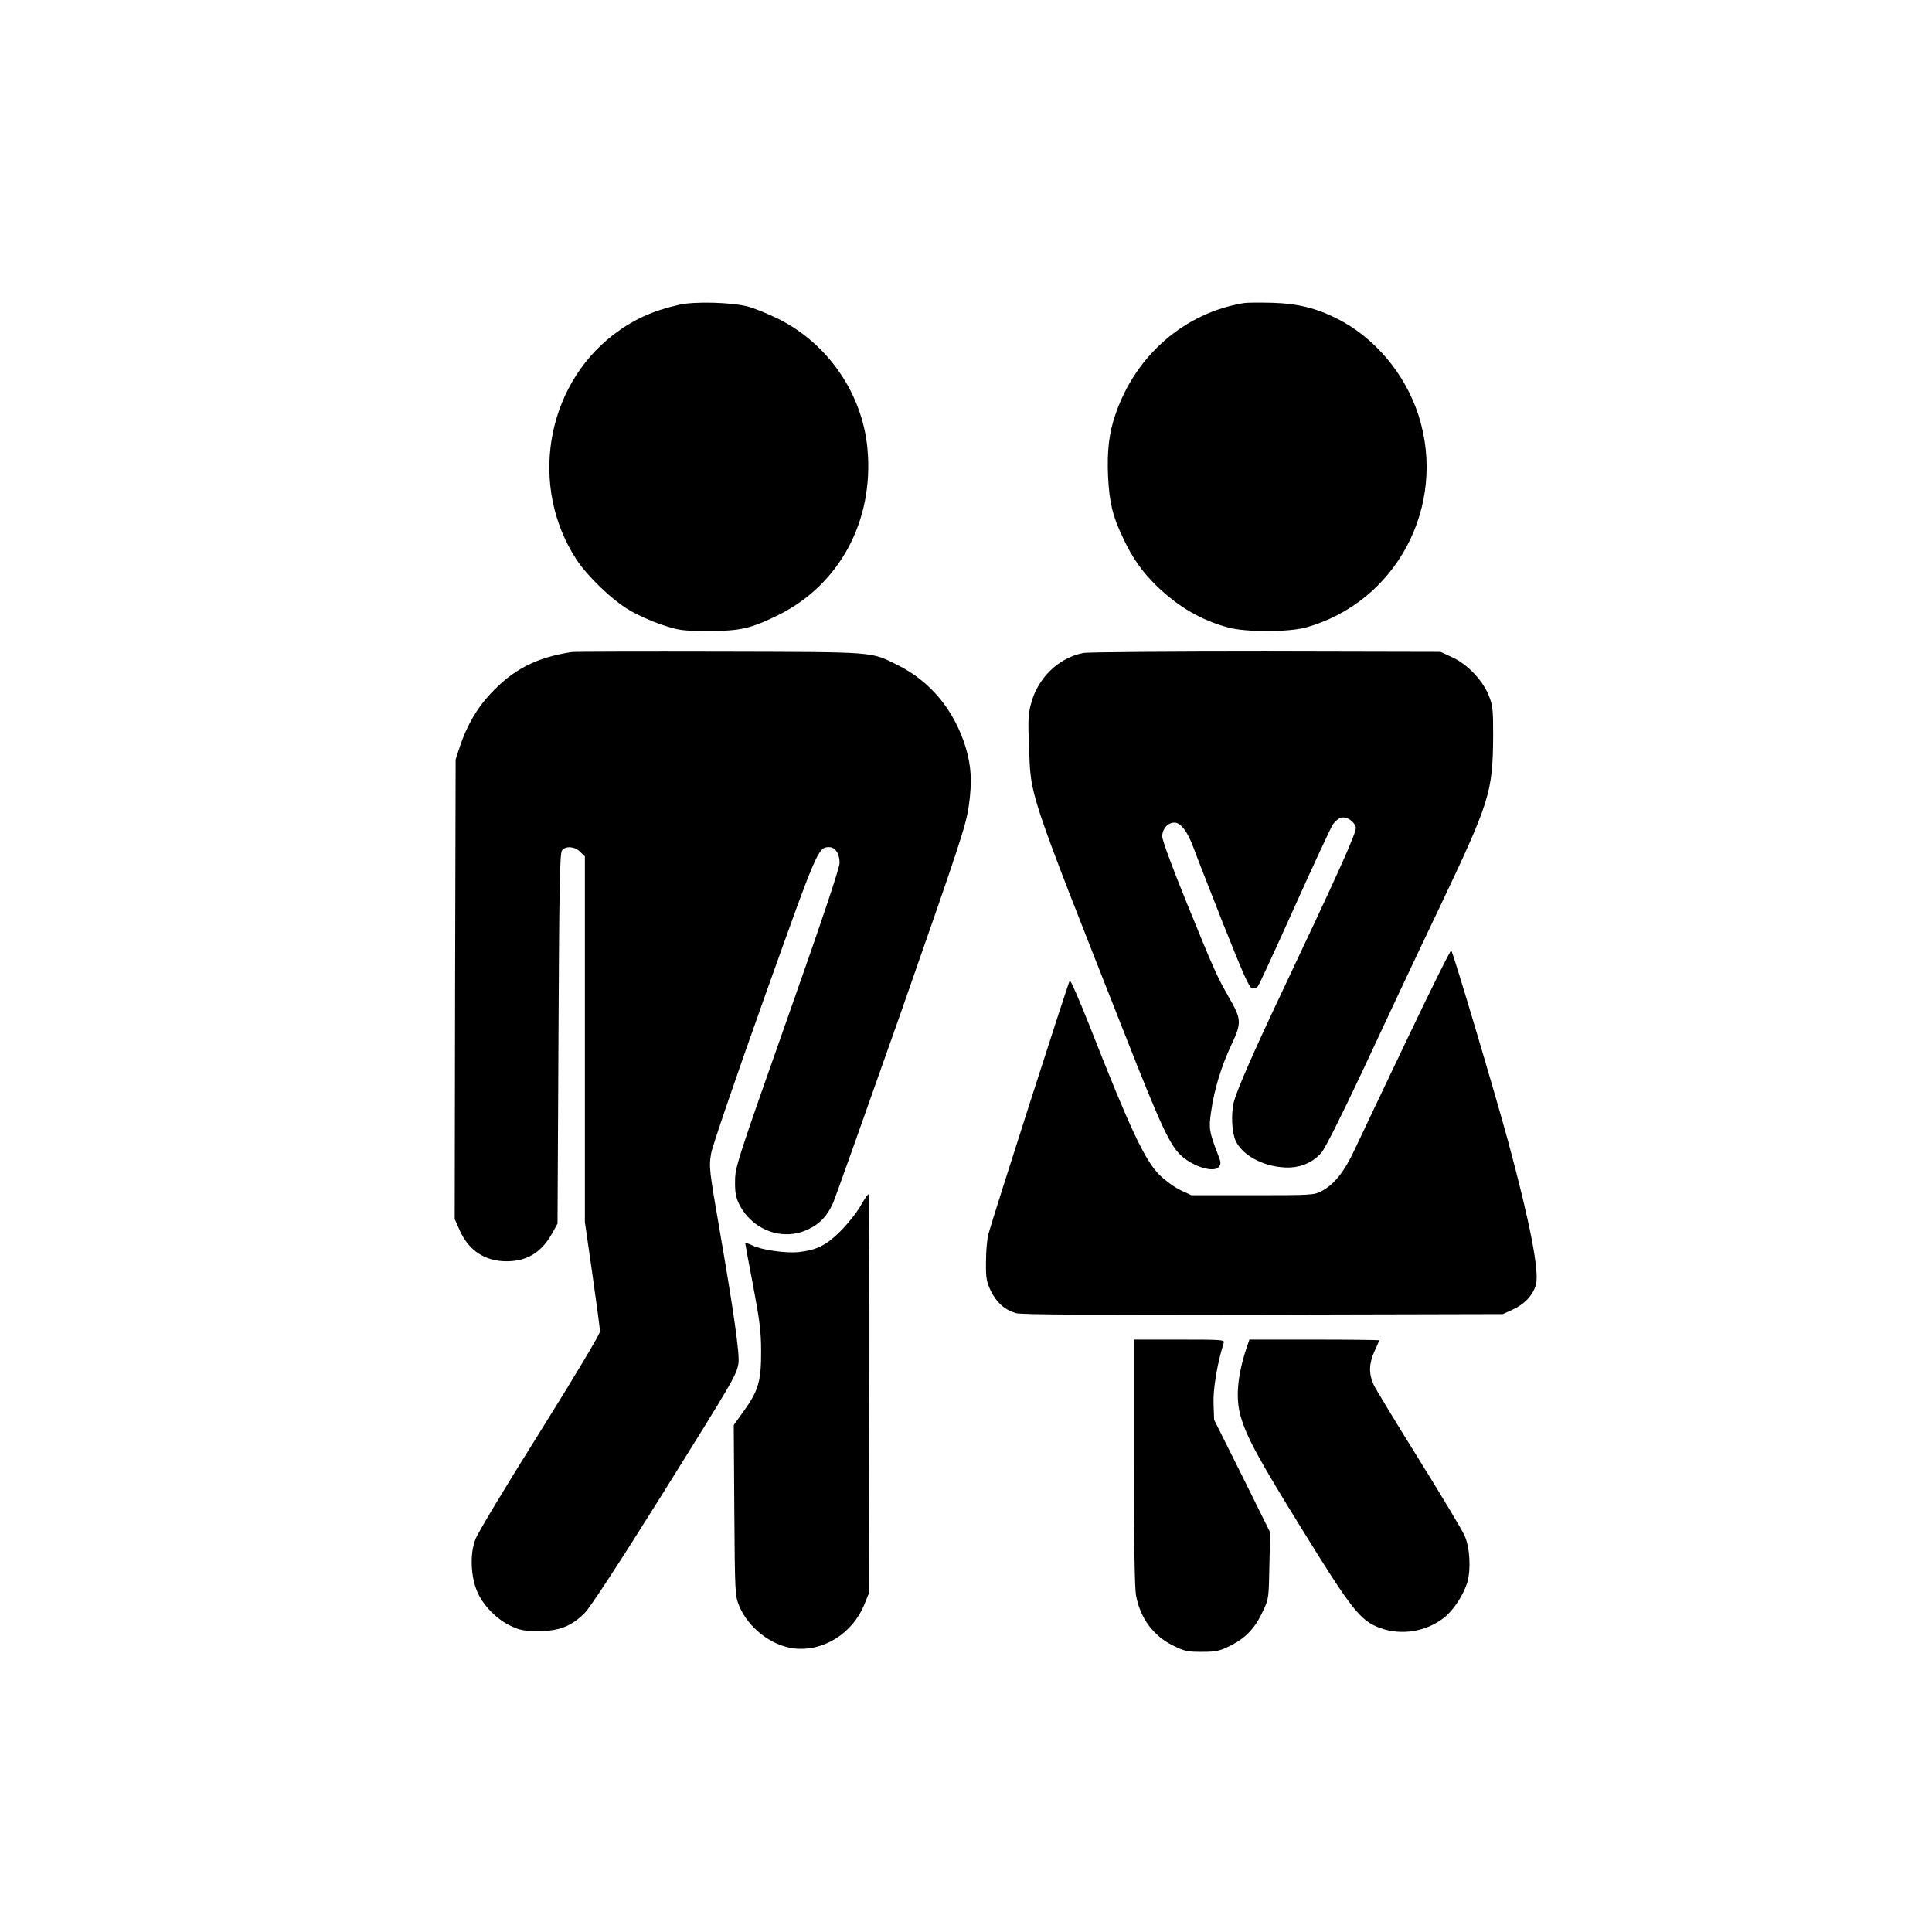
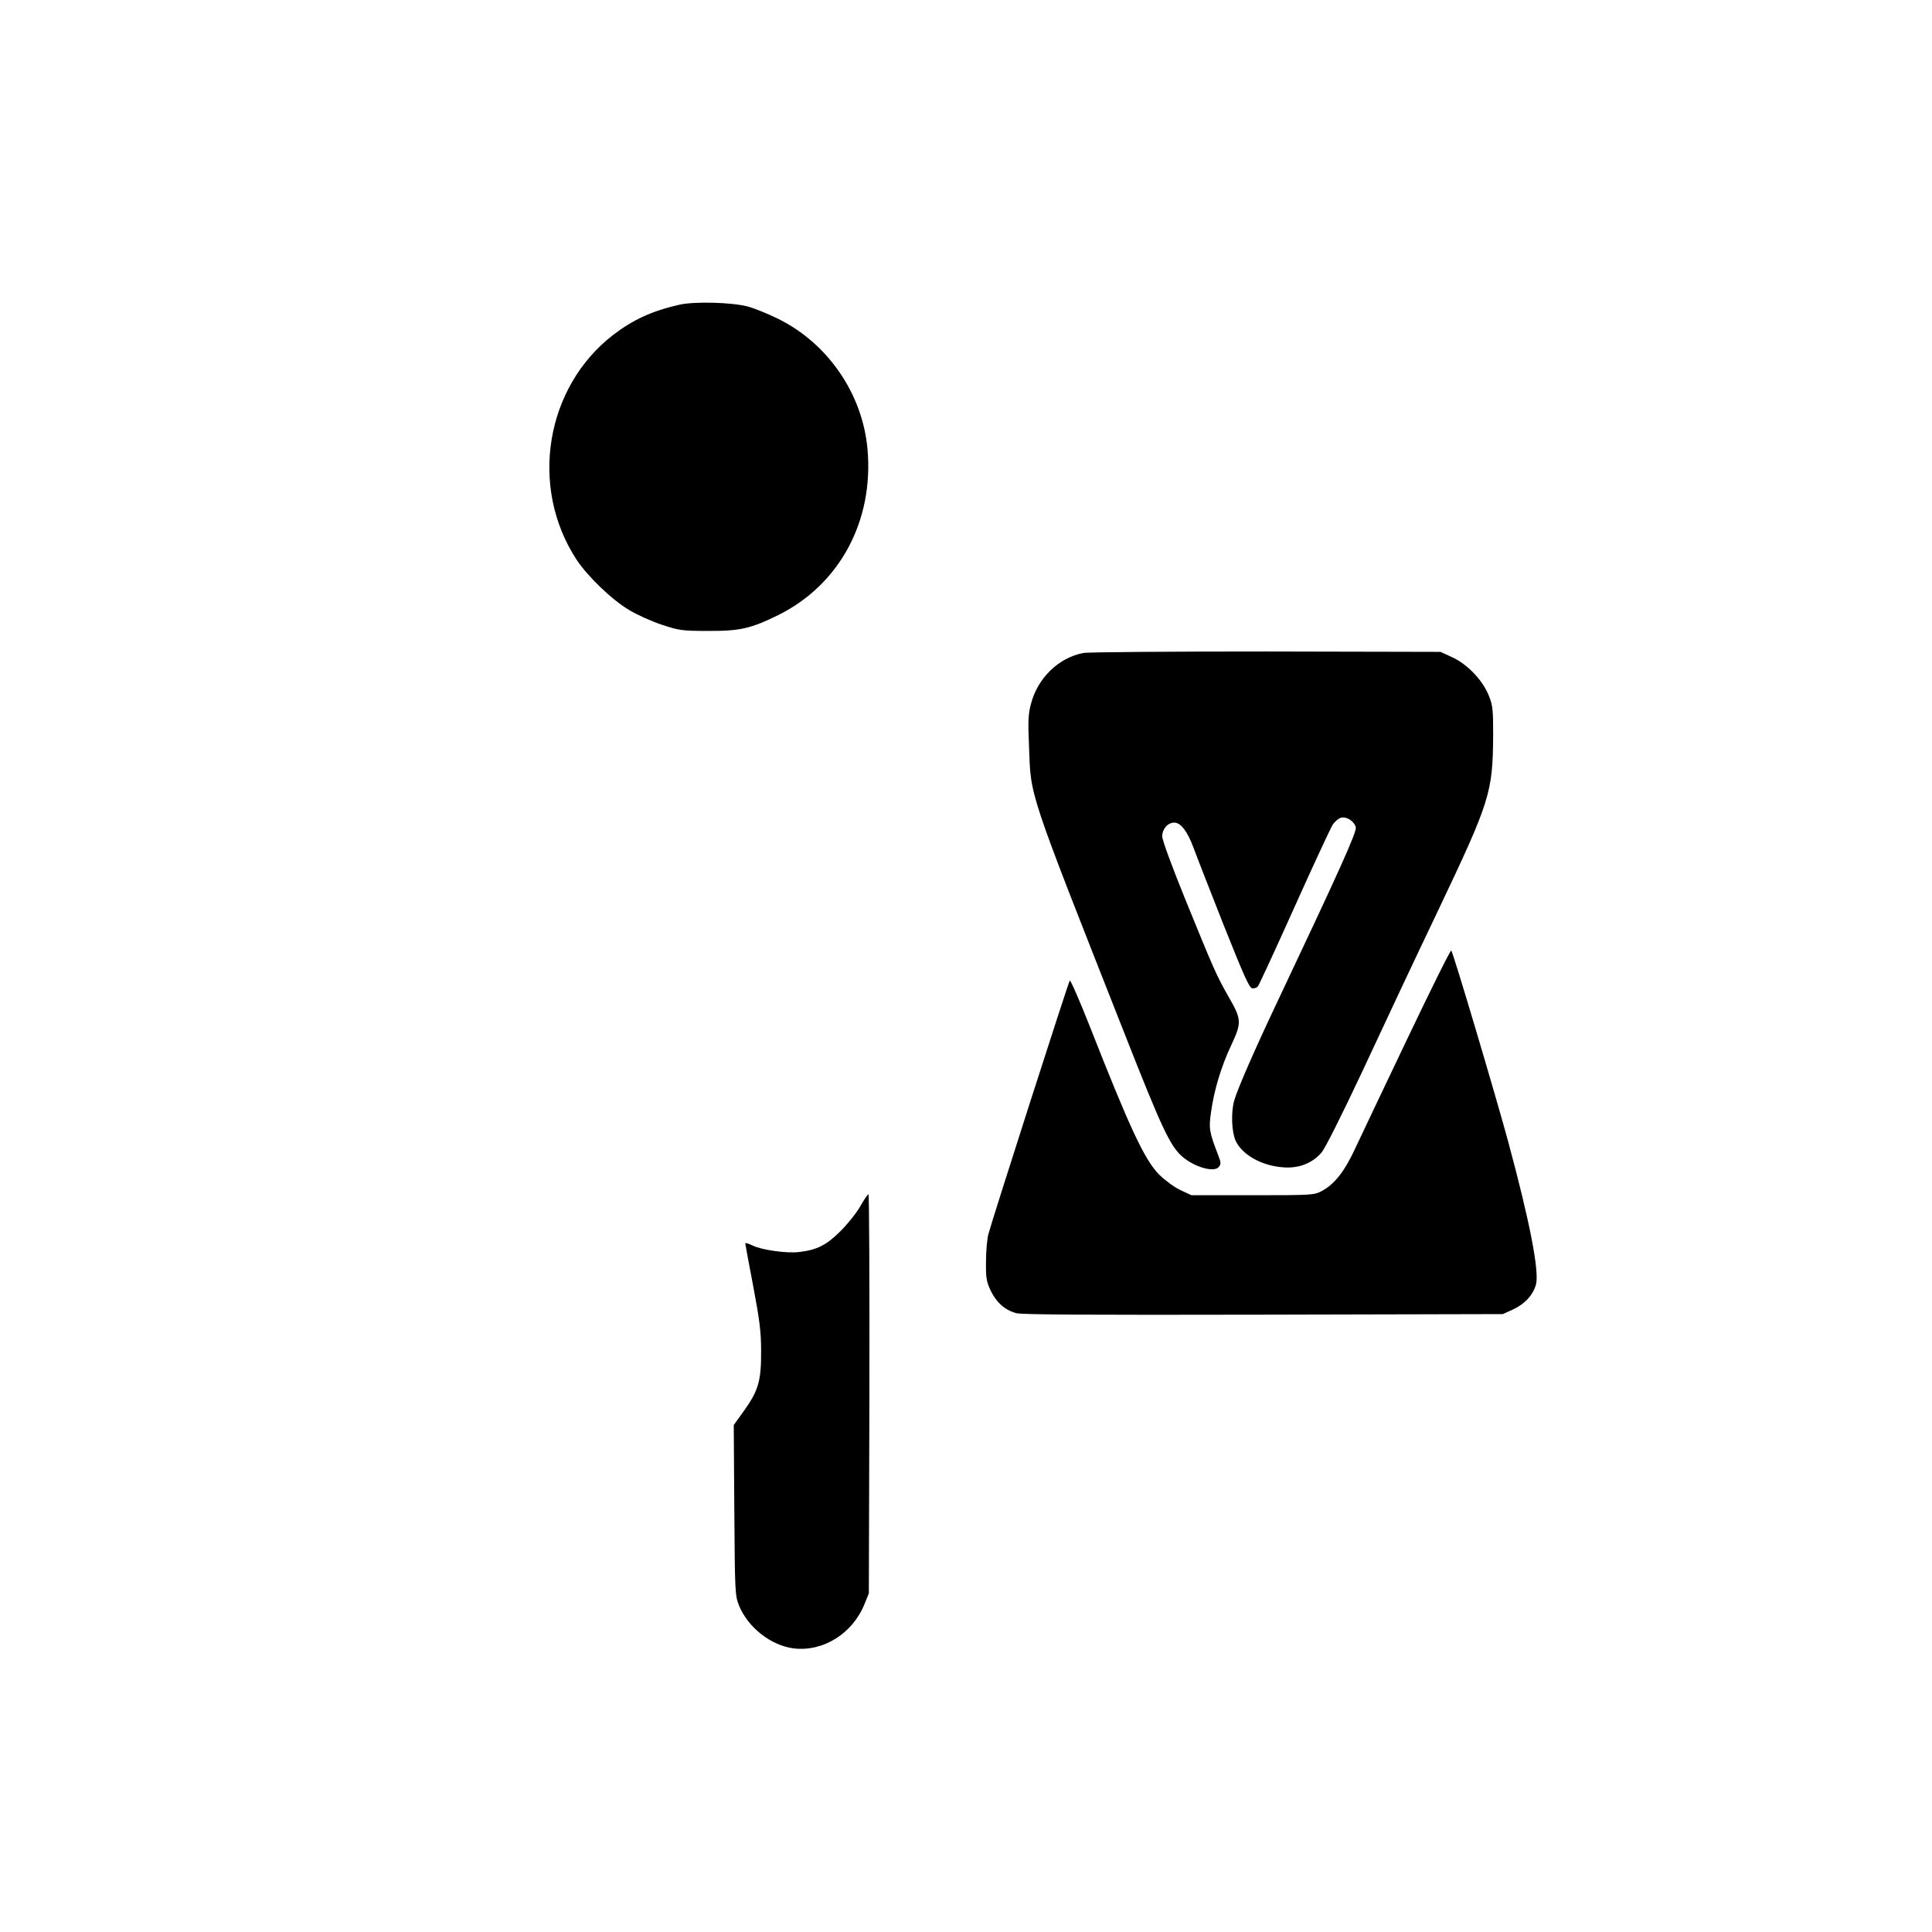
<svg xmlns="http://www.w3.org/2000/svg" version="1.0" width="1024pt" height="1024pt" viewBox="0 0 1024 1024" preserveAspectRatio="xMidYMid meet">
  <g transform="translate(0,1024) scale(0.1,-0.1)" fill="#000000" stroke="none">
    <path d="M3601 8625 c-145 -33 -245 -79 -351 -160 -359 -277 -446 -805 -195 -1190 59 -90 189 -215 281 -269 43 -26 122 -61 174 -78 88 -29 105 -32 240 -32 173 -1 228 12 375 84 325 161 507 499 473 879 -26 293 -209 560 -473 691 -55 27 -127 56 -160 65 -86 23 -284 28 -364 10z" />
-     <path d="M6595 8634 c-315 -51 -576 -276 -683 -591 -34 -97 -45 -195 -39 -328 7 -138 23 -207 77 -321 51 -111 105 -187 186 -265 114 -108 231 -176 374 -215 91 -25 319 -25 410 0 480 132 753 645 598 1126 -71 220 -233 412 -433 512 -106 54 -211 80 -340 83 -66 2 -133 1 -150 -1z" />
-     <path d="M3030 6784 c-189 -29 -312 -93 -432 -223 -71 -76 -123 -166 -160 -276 l-23 -70 -3 -1218 -2 -1218 26 -59 c48 -108 134 -165 249 -165 112 0 190 50 247 158 l23 42 5 981 c4 811 7 984 19 997 20 25 68 21 96 -8 l25 -24 0 -969 0 -969 40 -278 c22 -153 40 -289 40 -302 0 -14 -133 -237 -319 -534 -176 -280 -330 -536 -341 -567 -31 -80 -25 -203 12 -284 33 -72 103 -142 176 -176 49 -23 70 -27 147 -27 109 0 175 26 245 97 28 28 183 265 400 612 387 619 405 650 414 711 7 45 -23 260 -98 695 -57 330 -59 344 -47 416 5 34 131 402 280 820 285 798 287 804 346 804 32 0 55 -35 55 -84 0 -26 -94 -307 -277 -825 -266 -754 -277 -789 -277 -861 -1 -58 4 -85 21 -121 70 -140 233 -200 368 -134 62 30 99 69 131 140 12 28 175 487 363 1020 313 895 341 980 356 1085 18 129 13 209 -17 310 -61 197 -186 348 -360 435 -148 72 -99 69 -943 71 -418 1 -771 0 -785 -2z" />
    <path d="M5741 6779 c-132 -26 -242 -134 -277 -271 -14 -51 -16 -92 -10 -223 10 -274 -11 -211 511 -1535 192 -488 237 -584 301 -640 65 -56 169 -86 194 -55 12 15 12 24 -4 64 -47 122 -50 141 -37 228 16 116 54 242 108 356 55 118 54 134 -17 257 -62 109 -77 143 -226 509 -73 180 -124 318 -124 338 0 39 29 73 64 73 35 0 70 -47 103 -136 15 -42 87 -225 159 -408 106 -265 135 -332 151 -334 11 -2 24 3 30 10 6 7 93 195 193 418 100 223 192 420 203 438 12 18 32 35 45 38 29 8 70 -19 78 -51 6 -24 -91 -238 -416 -925 -123 -260 -212 -464 -229 -525 -17 -63 -13 -164 8 -211 34 -74 138 -133 251 -141 83 -7 155 21 205 79 20 25 102 188 214 426 99 213 281 601 406 862 273 575 287 618 289 925 0 134 -2 156 -23 208 -32 81 -113 166 -193 203 l-63 29 -925 2 c-509 0 -945 -3 -969 -8z" />
    <path d="M7458 4732 c-125 -262 -250 -525 -278 -585 -54 -116 -108 -185 -175 -220 -39 -21 -51 -22 -365 -22 l-325 0 -58 27 c-32 15 -81 51 -112 81 -78 78 -158 250 -370 790 -54 136 -101 244 -105 240 -7 -8 -407 -1254 -431 -1343 -7 -25 -13 -90 -13 -145 -1 -88 2 -107 25 -156 30 -62 73 -101 134 -119 29 -8 378 -10 1310 -8 l1270 3 53 24 c63 29 107 76 123 133 18 70 -31 326 -147 756 -66 244 -292 1004 -302 1014 -4 4 -109 -208 -234 -470z" />
    <path d="M4560 3847 c-19 -34 -66 -93 -105 -132 -75 -75 -125 -100 -220 -111 -65 -8 -200 11 -247 35 -21 10 -38 15 -38 11 0 -4 19 -106 42 -226 34 -181 42 -241 42 -344 1 -157 -14 -210 -89 -315 l-56 -78 3 -451 c3 -440 4 -452 25 -506 48 -117 170 -212 291 -227 156 -18 311 79 374 235 l23 57 3 1058 c1 581 -1 1057 -5 1057 -4 0 -24 -29 -43 -63z" />
-     <path d="M6010 2492 c0 -425 4 -669 11 -707 22 -121 92 -216 197 -267 60 -30 76 -33 152 -33 76 0 93 4 152 33 79 39 130 92 171 181 31 65 32 69 35 243 l4 176 -148 299 -149 298 -3 85 c-3 77 19 211 54 323 5 16 -11 17 -235 17 l-241 0 0 -648z" />
-     <path d="M6606 3093 c-48 -147 -58 -265 -30 -361 32 -110 94 -224 326 -599 261 -423 308 -483 411 -521 113 -42 245 -21 341 54 49 38 103 121 123 187 20 69 14 186 -15 249 -11 26 -120 208 -242 404 -122 196 -231 375 -241 398 -25 56 -23 111 6 174 14 30 25 56 25 58 0 2 -155 4 -344 4 l-344 0 -16 -47z" />
  </g>
</svg>